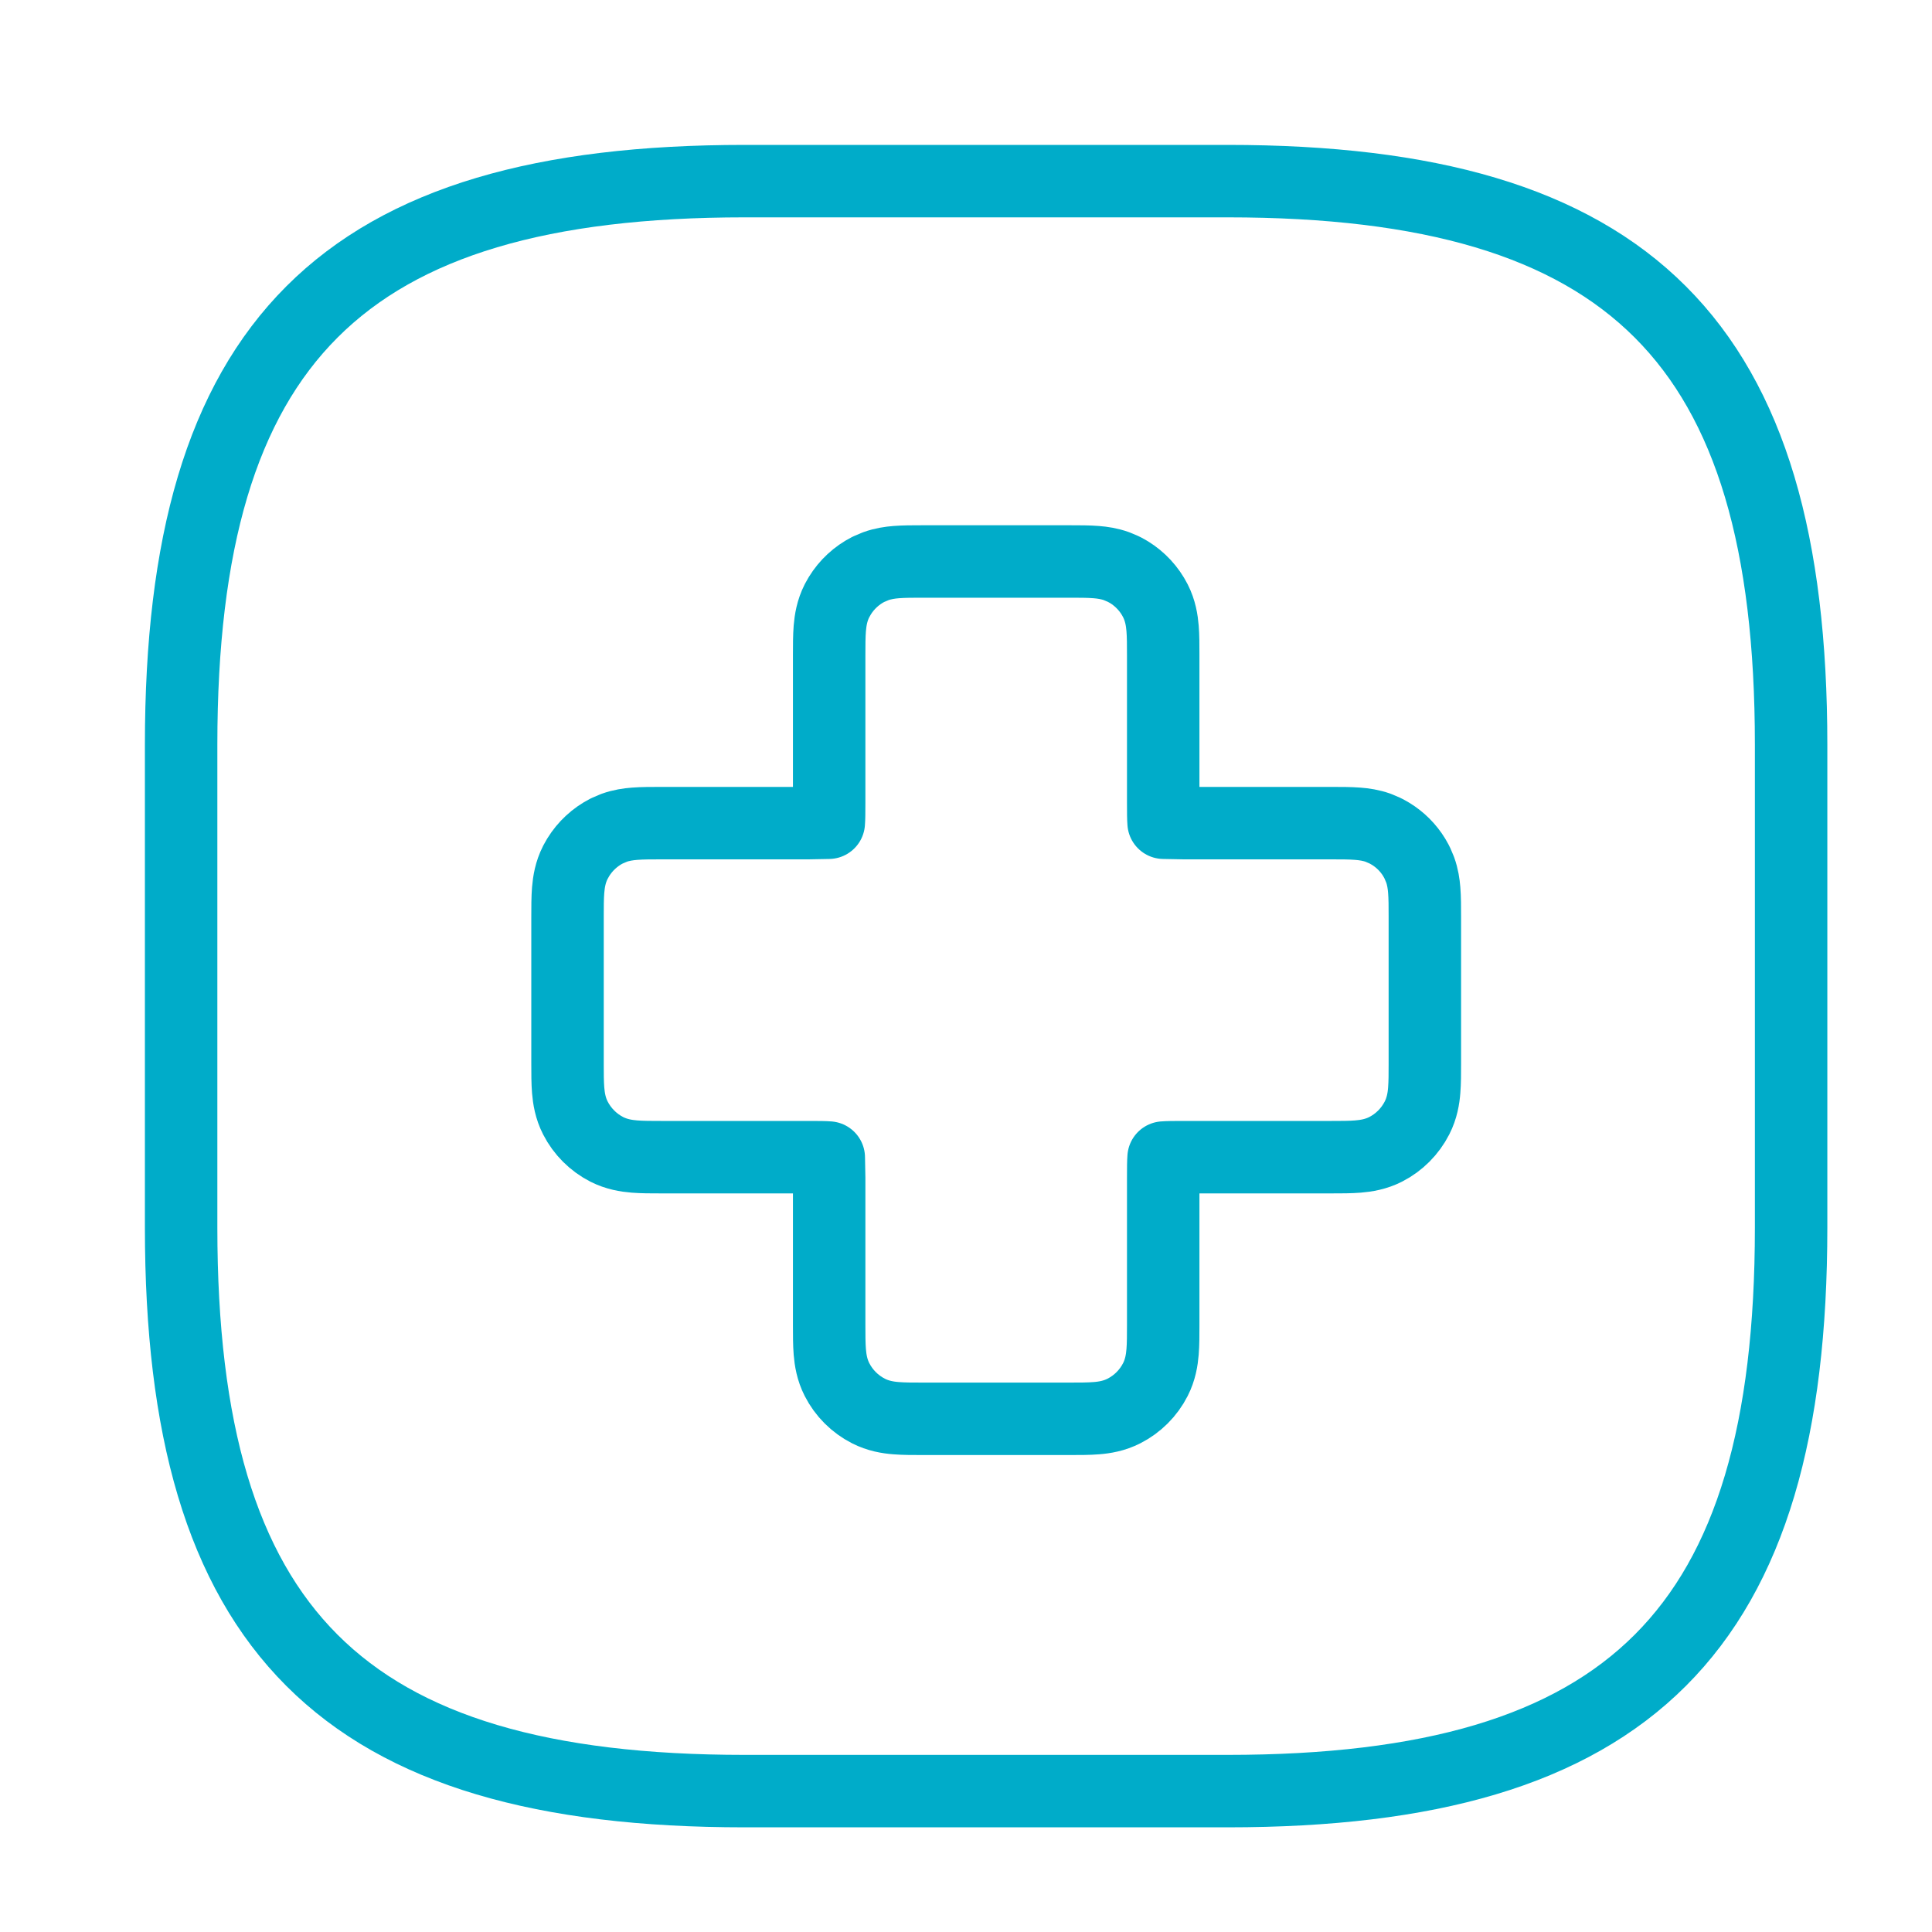
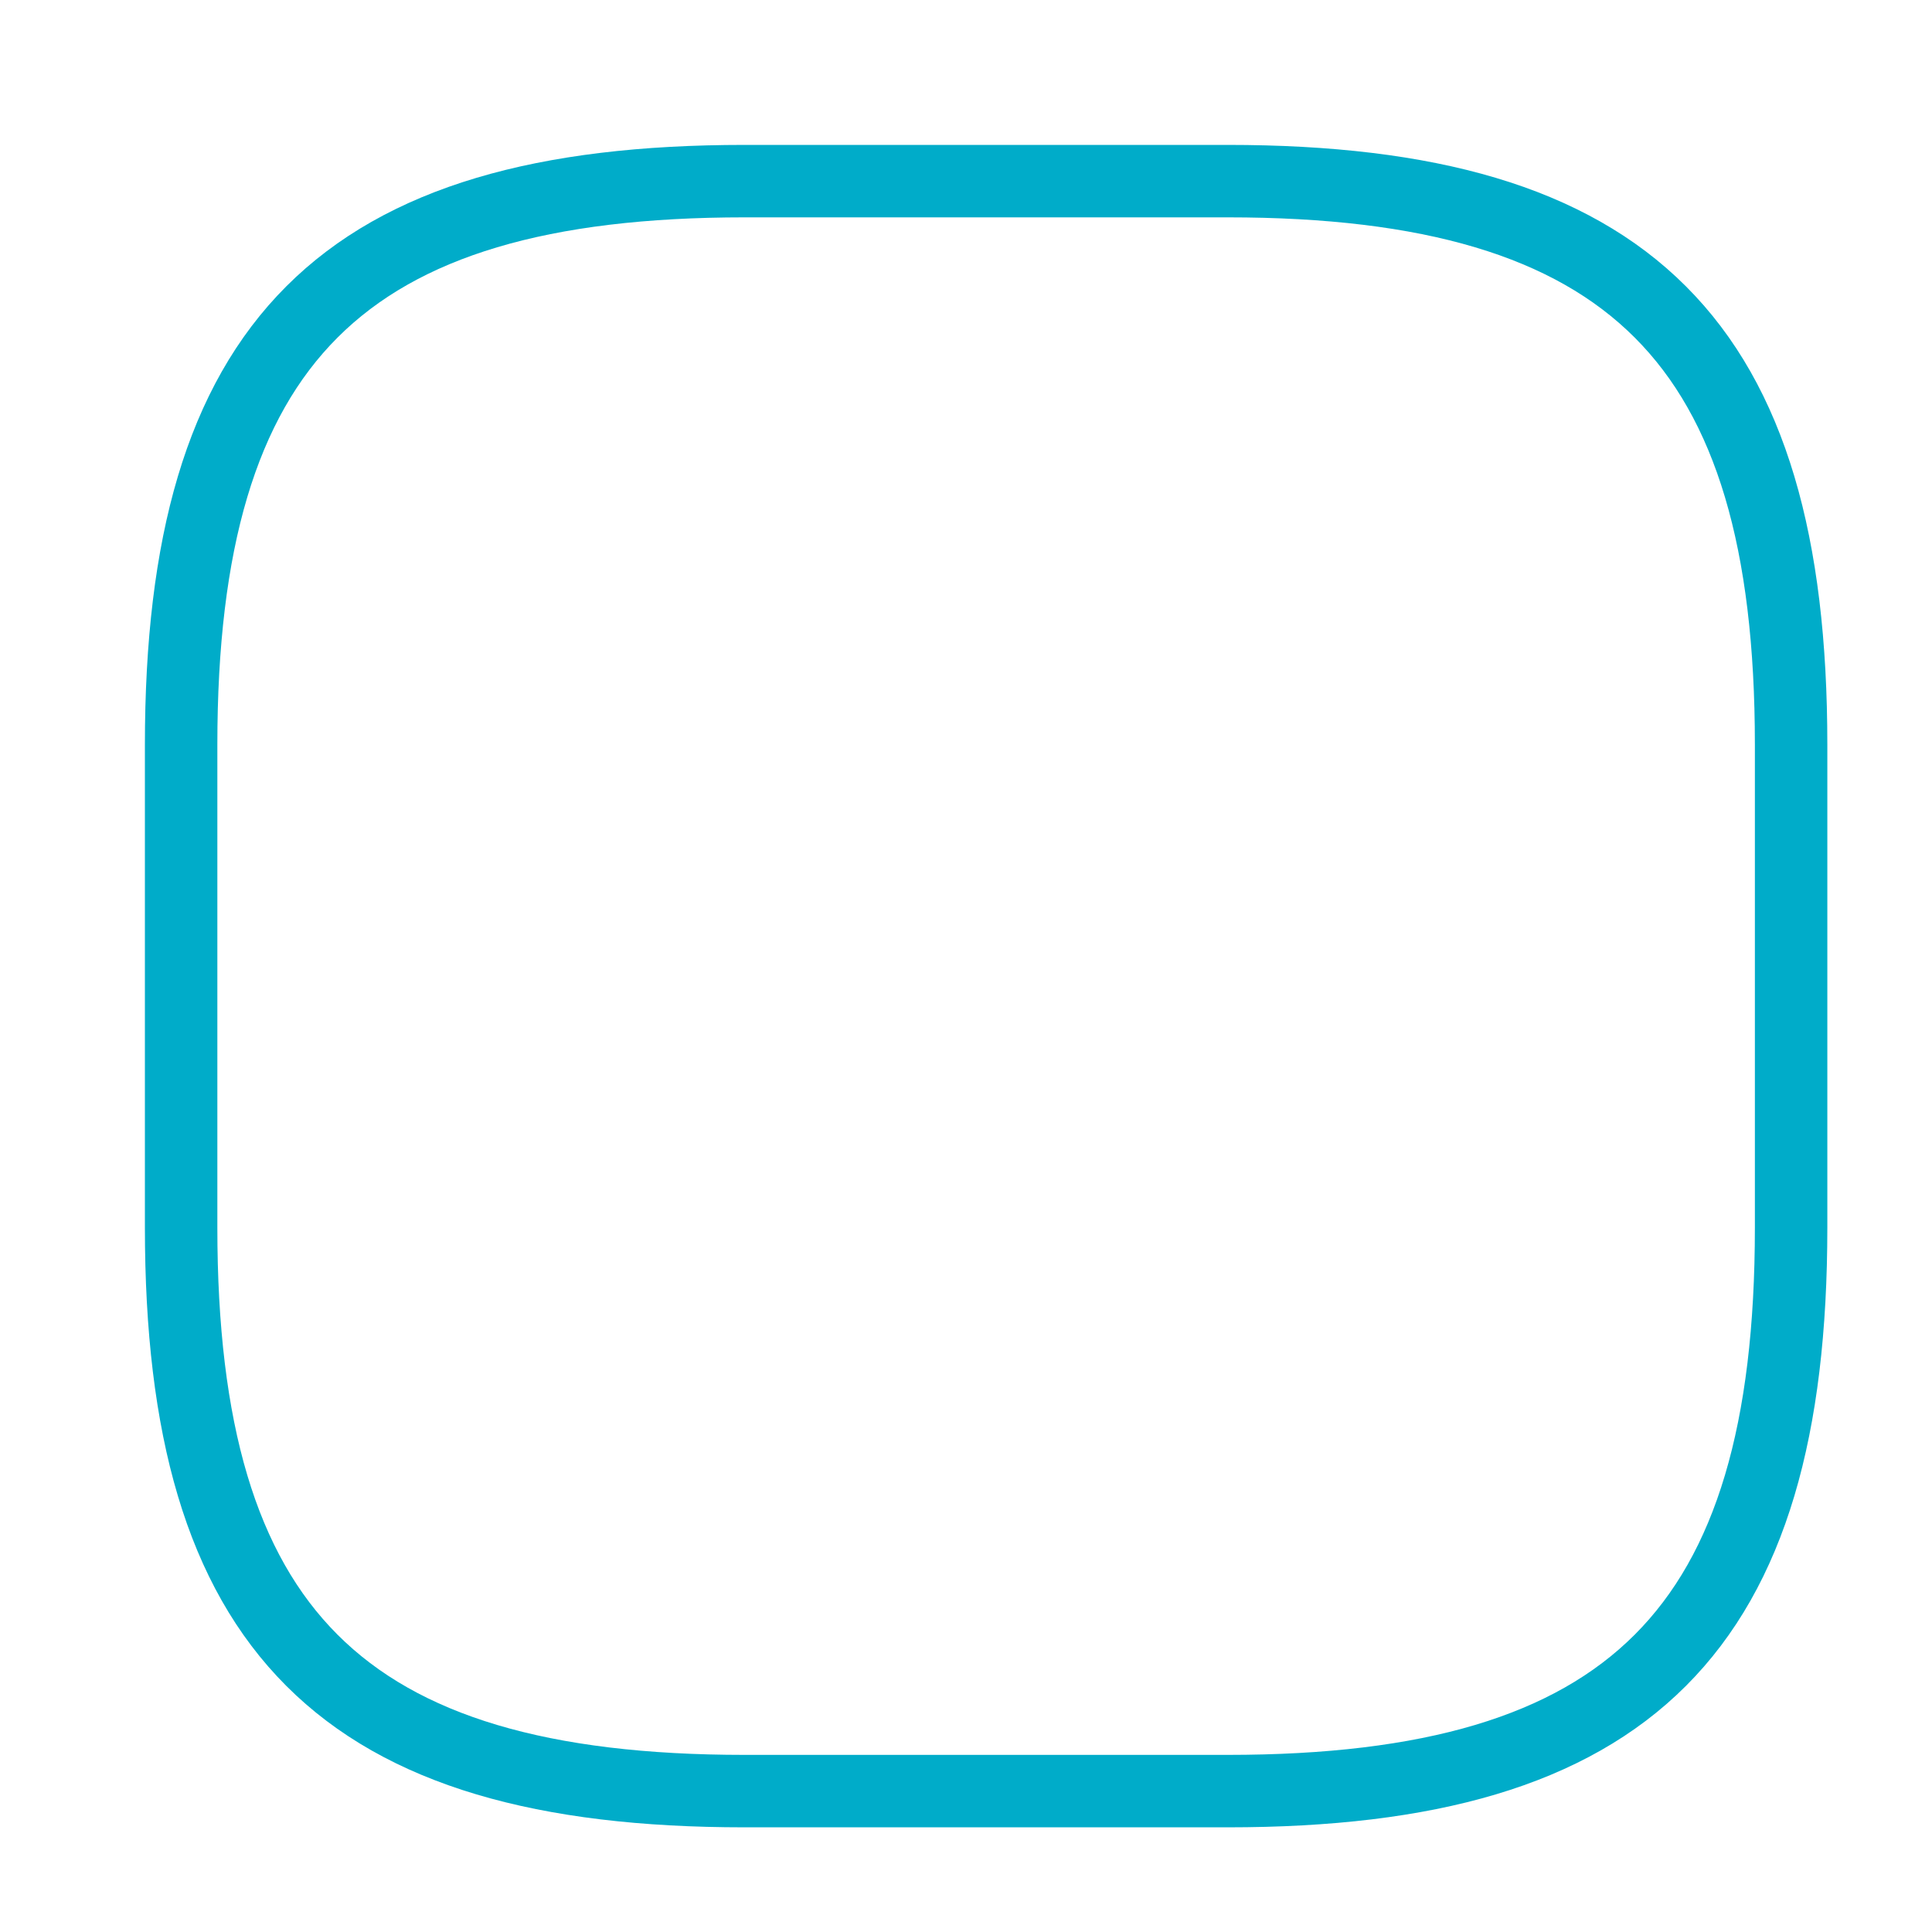
<svg xmlns="http://www.w3.org/2000/svg" width="40" height="40" viewBox="0 0 40 40" fill="none">
-   <path d="M22.151 11.625C22.346 11.625 22.537 11.625 22.697 11.638C22.824 11.648 22.969 11.669 23.119 11.723L23.27 11.787L23.373 11.845C23.606 11.988 23.796 12.193 23.921 12.438C24.024 12.64 24.056 12.841 24.07 13.011C24.083 13.171 24.083 13.362 24.083 13.557V16.609C24.083 16.829 24.084 16.949 24.091 17.034L24.516 17.042H27.568C27.763 17.042 27.953 17.042 28.114 17.055C28.241 17.065 28.386 17.085 28.536 17.139L28.688 17.204L28.79 17.262C28.99 17.384 29.158 17.552 29.28 17.752L29.338 17.855L29.402 18.006C29.456 18.156 29.477 18.301 29.487 18.428C29.5 18.588 29.5 18.779 29.5 18.974V22.026C29.5 22.221 29.5 22.412 29.487 22.572C29.474 22.742 29.441 22.943 29.338 23.145C29.195 23.425 28.968 23.653 28.688 23.796C28.485 23.899 28.284 23.931 28.114 23.945C27.953 23.958 27.763 23.958 27.568 23.958H24.516C24.296 23.958 24.176 23.959 24.091 23.966C24.084 24.051 24.083 24.171 24.083 24.391V27.443C24.083 27.638 24.083 27.828 24.07 27.989C24.056 28.159 24.024 28.36 23.921 28.562C23.778 28.843 23.55 29.07 23.27 29.213C23.068 29.316 22.867 29.349 22.697 29.362C22.537 29.375 22.346 29.375 22.151 29.375H19.099C18.904 29.375 18.713 29.375 18.553 29.362C18.383 29.349 18.182 29.316 17.98 29.213C17.7 29.07 17.472 28.843 17.329 28.562C17.226 28.36 17.194 28.159 17.18 27.989C17.167 27.828 17.167 27.638 17.167 27.443V24.391L17.159 23.966C17.074 23.959 16.954 23.958 16.734 23.958H13.682C13.487 23.958 13.296 23.958 13.136 23.945C12.966 23.931 12.765 23.899 12.562 23.796C12.283 23.653 12.055 23.425 11.912 23.145C11.809 22.943 11.777 22.742 11.763 22.572C11.75 22.412 11.75 22.221 11.75 22.026V18.974C11.75 18.779 11.75 18.588 11.763 18.428C11.777 18.258 11.809 18.057 11.912 17.855L11.97 17.752C12.113 17.519 12.318 17.329 12.562 17.204L12.714 17.139C12.864 17.085 13.009 17.065 13.136 17.055C13.296 17.042 13.487 17.042 13.682 17.042H16.734L17.159 17.034C17.166 16.949 17.167 16.829 17.167 16.609V13.557C17.167 13.362 17.167 13.171 17.18 13.011C17.194 12.841 17.226 12.64 17.329 12.438L17.387 12.335C17.53 12.102 17.735 11.912 17.98 11.787L18.131 11.723C18.281 11.669 18.426 11.648 18.553 11.638C18.713 11.625 18.904 11.625 19.099 11.625H22.151Z" stroke="#00ACC9" stroke-width="1.5" stroke-linecap="round" stroke-linejoin="round" />
  <path d="M15.417 3.75H25.417C33.75 3.75 37.083 7.083 37.083 15.417V25.417C37.083 33.75 33.75 37.083 25.417 37.083H15.417C7.083 37.083 3.75 33.75 3.75 25.417V15.417C3.75 7.083 7.083 3.75 15.417 3.75Z" stroke="#00ACC9" stroke-width="1.5" stroke-linecap="round" stroke-linejoin="round" />
</svg>